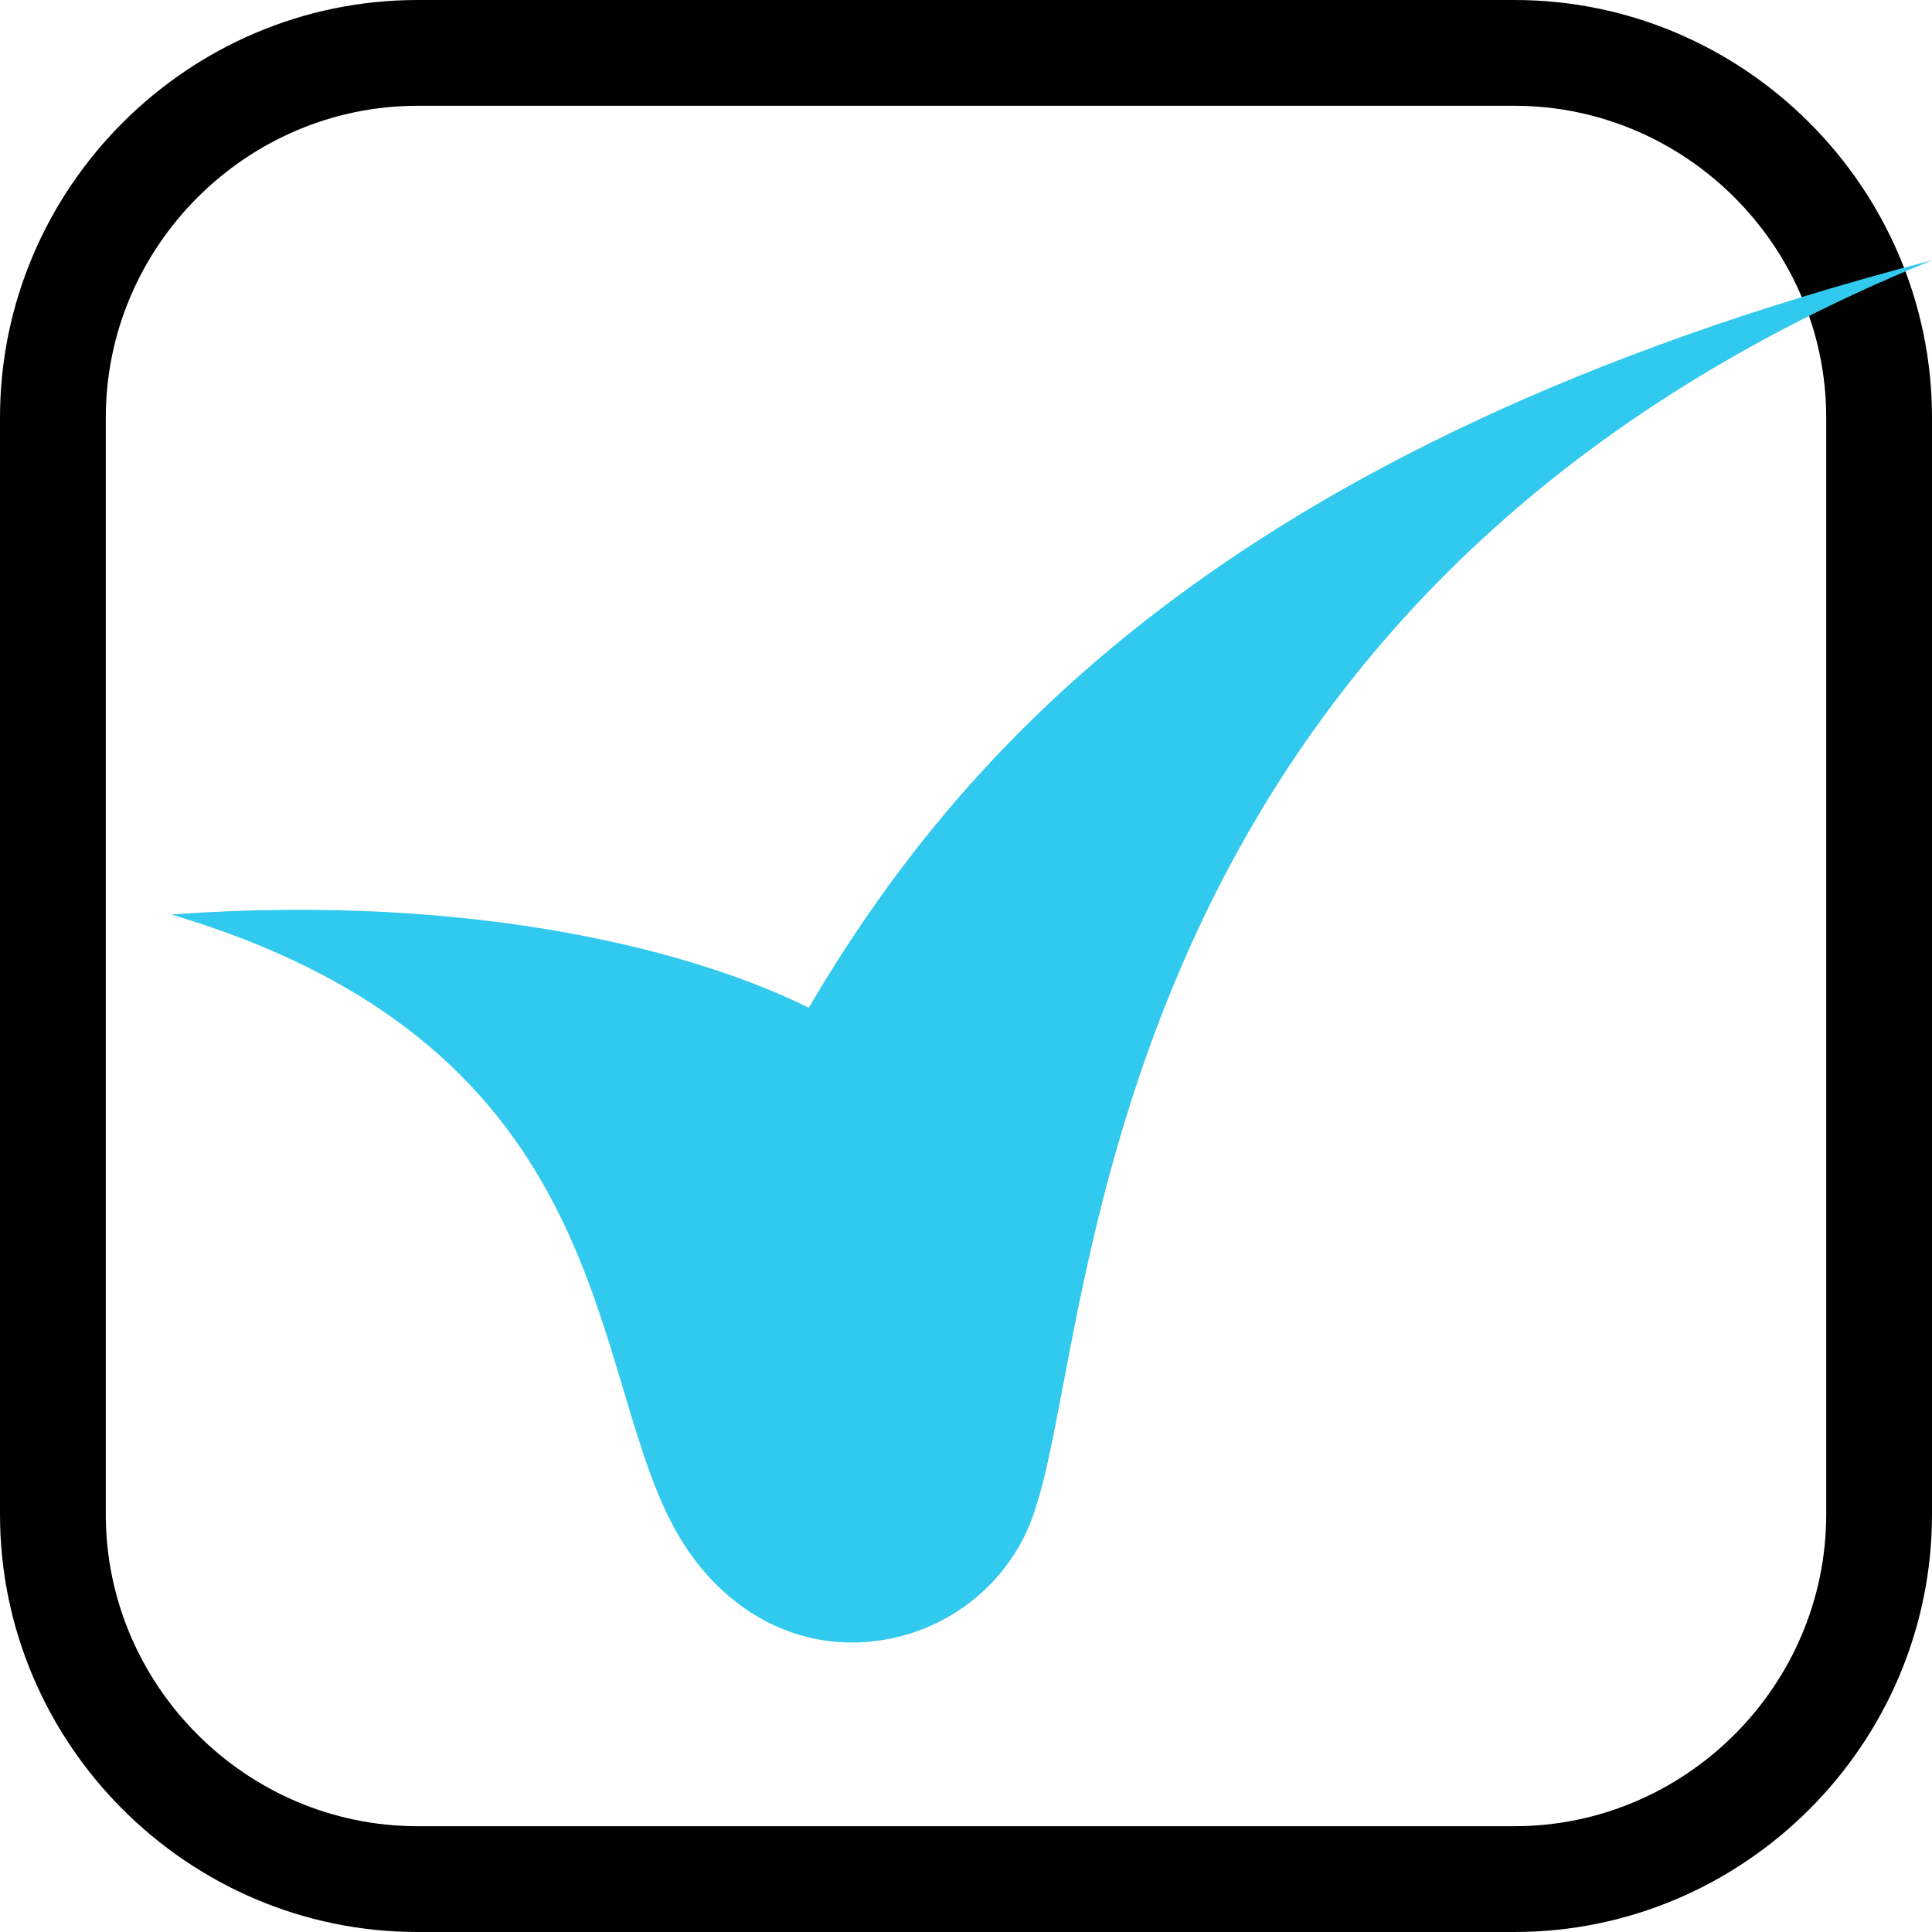
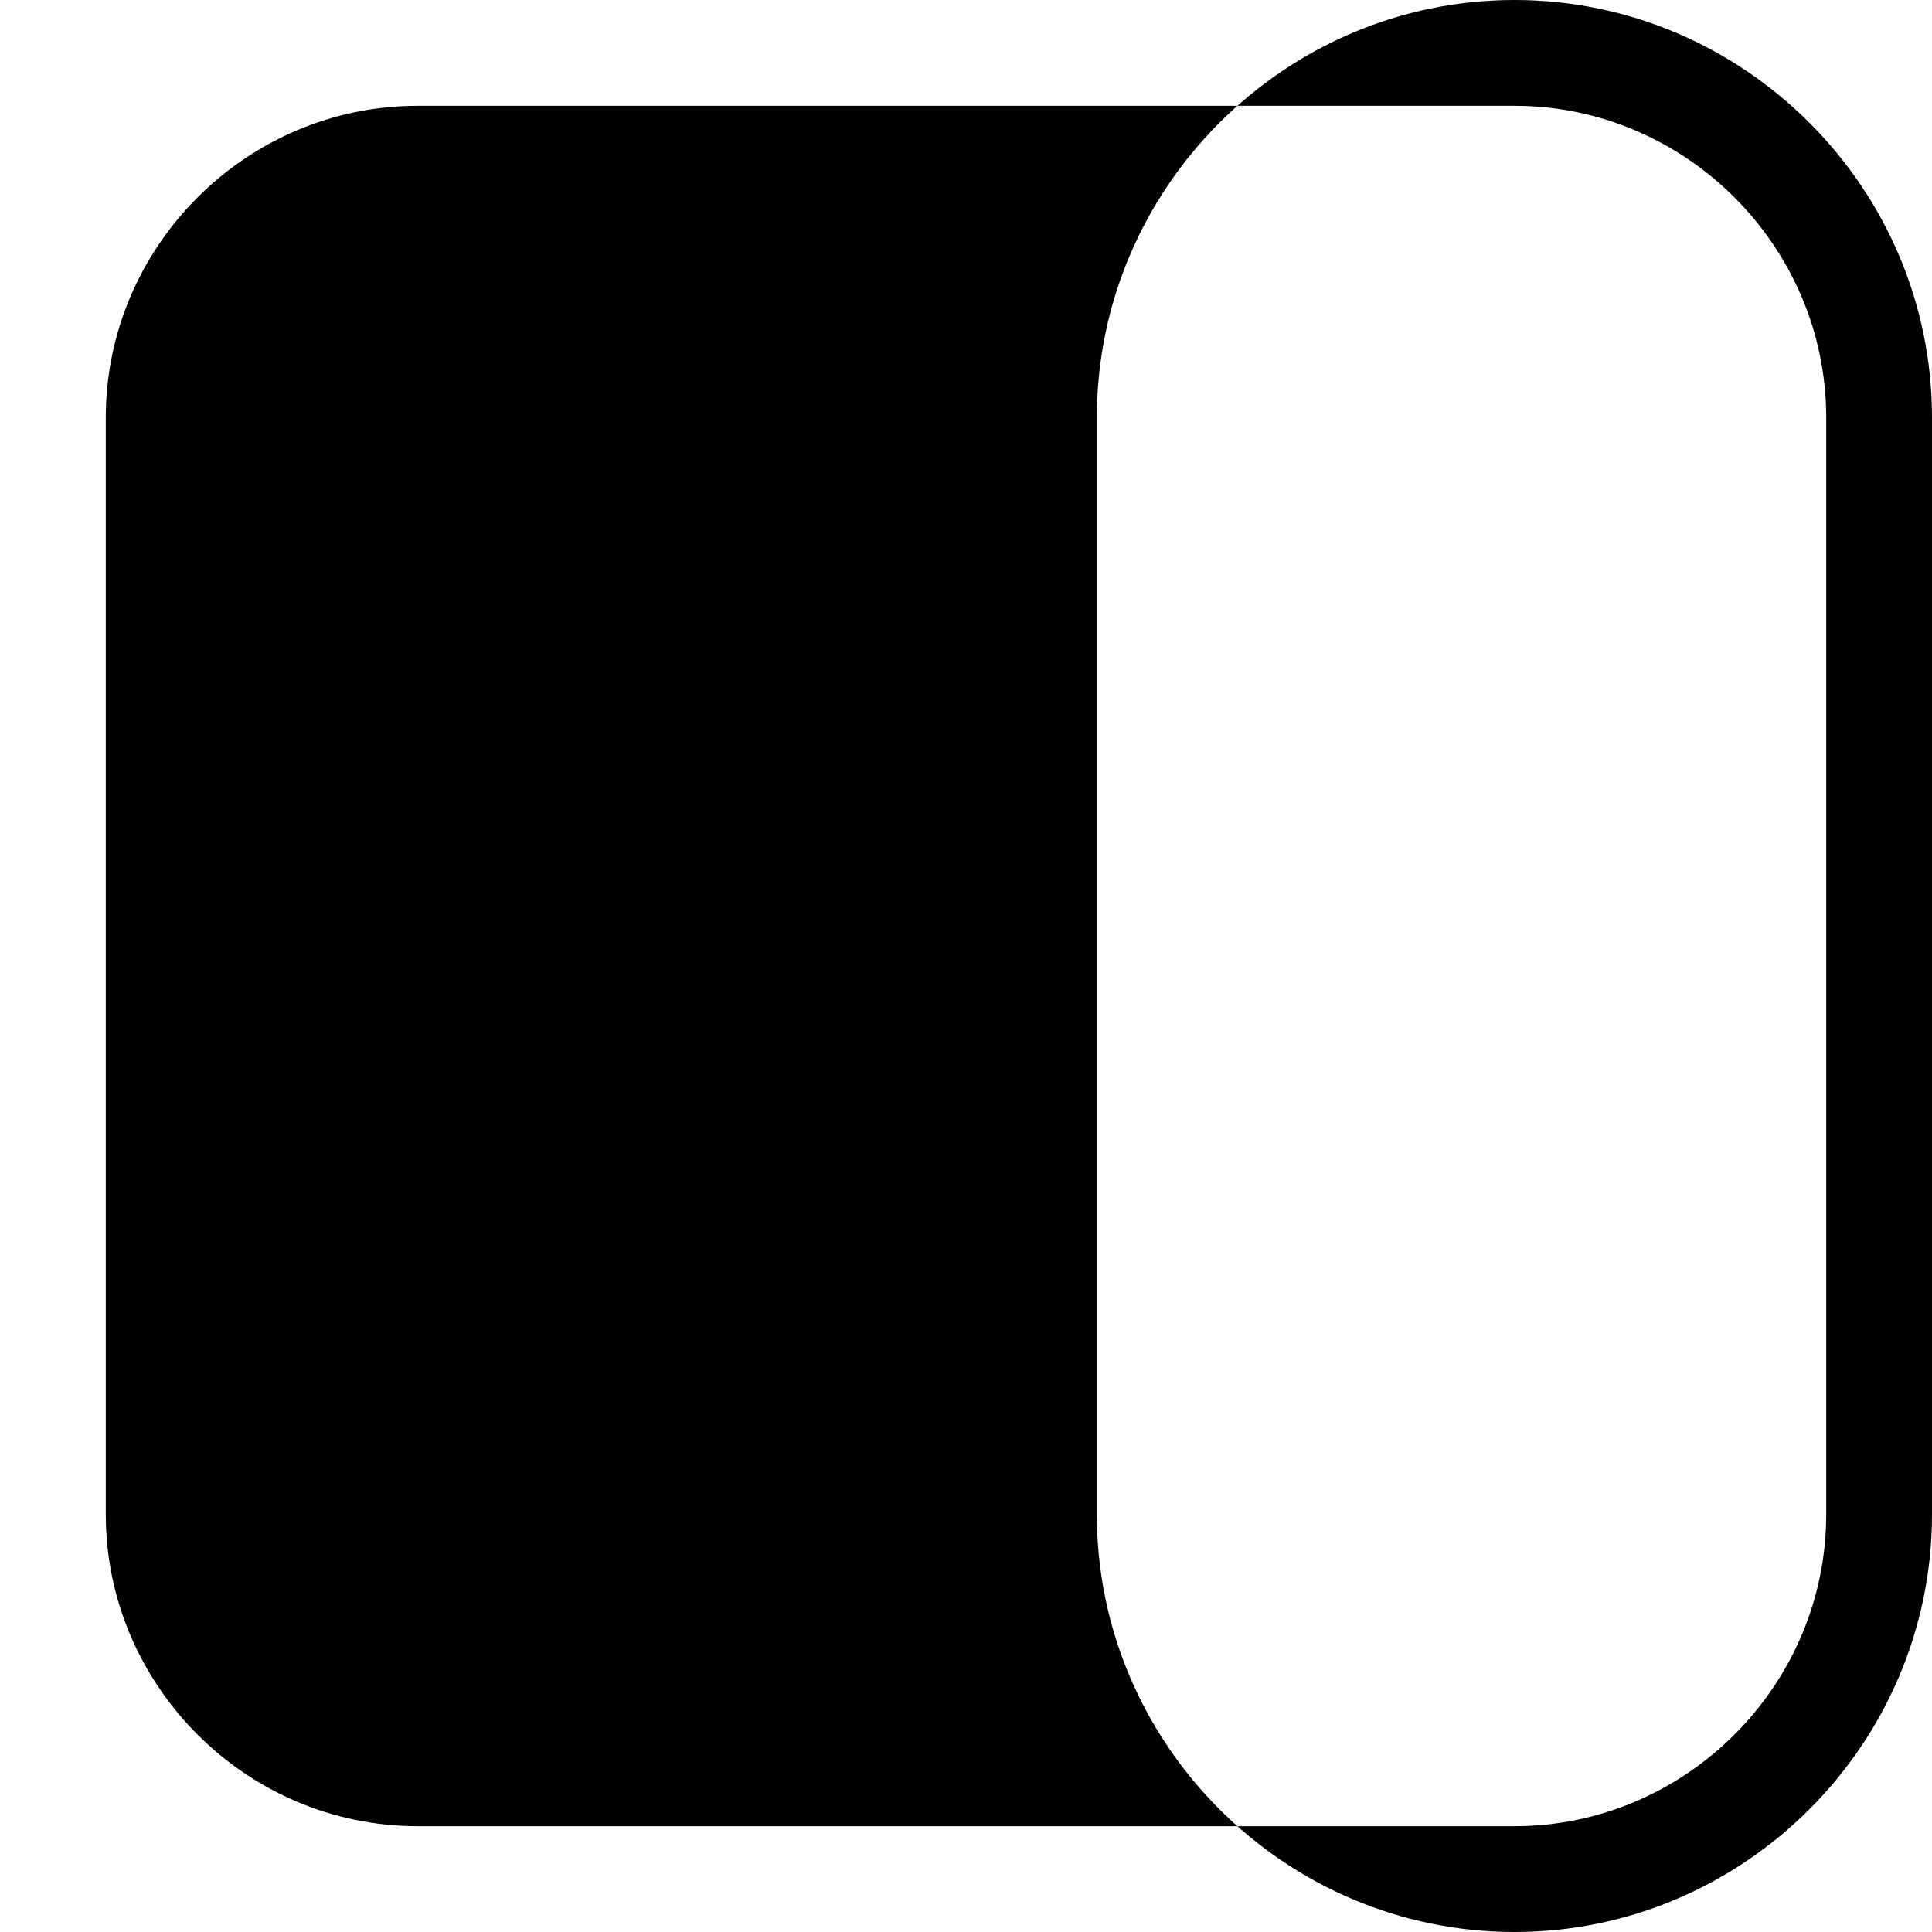
<svg xmlns="http://www.w3.org/2000/svg" xml:space="preserve" width="13.876mm" height="13.876mm" style="shape-rendering:geometricPrecision; text-rendering:geometricPrecision; image-rendering:optimizeQuality; fill-rule:evenodd; clip-rule:evenodd" viewBox="0 0 1388 1388">
  <defs>
    <style type="text/css">  .fil0 {fill:black} .fil1 {fill:#31C9ED;fill-rule:nonzero}  </style>
  </defs>
  <g id="Слой_x0020_1">
-     <path class="fil0" d="M300 0l788 0c165,0 300,135 300,300l0 788c0,165 -135,300 -300,300l-788 0c-165,0 -300,-135 -300,-300l0 -788c0,-165 135,-300 300,-300zm0 76c-123,0 -224,101 -224,224l0 788c0,123 101,224 224,224l788 0c123,0 224,-101 224,-224l0 -788c0,-123 -101,-224 -224,-224l-788 0z" />
-     <path class="fil1" d="M488 1104c26,44 70,76 124,76 63,0 117,-42 133,-100 43,-134 42,-648 643,-893 -511,133 -702,359 -807,537 -78,-39 -236,-83 -458,-67 327,97 297,333 365,447z" />
+     <path class="fil0" d="M300 0l788 0c165,0 300,135 300,300l0 788c0,165 -135,300 -300,300c-165,0 -300,-135 -300,-300l0 -788c0,-165 135,-300 300,-300zm0 76c-123,0 -224,101 -224,224l0 788c0,123 101,224 224,224l788 0c123,0 224,-101 224,-224l0 -788c0,-123 -101,-224 -224,-224l-788 0z" />
  </g>
</svg>